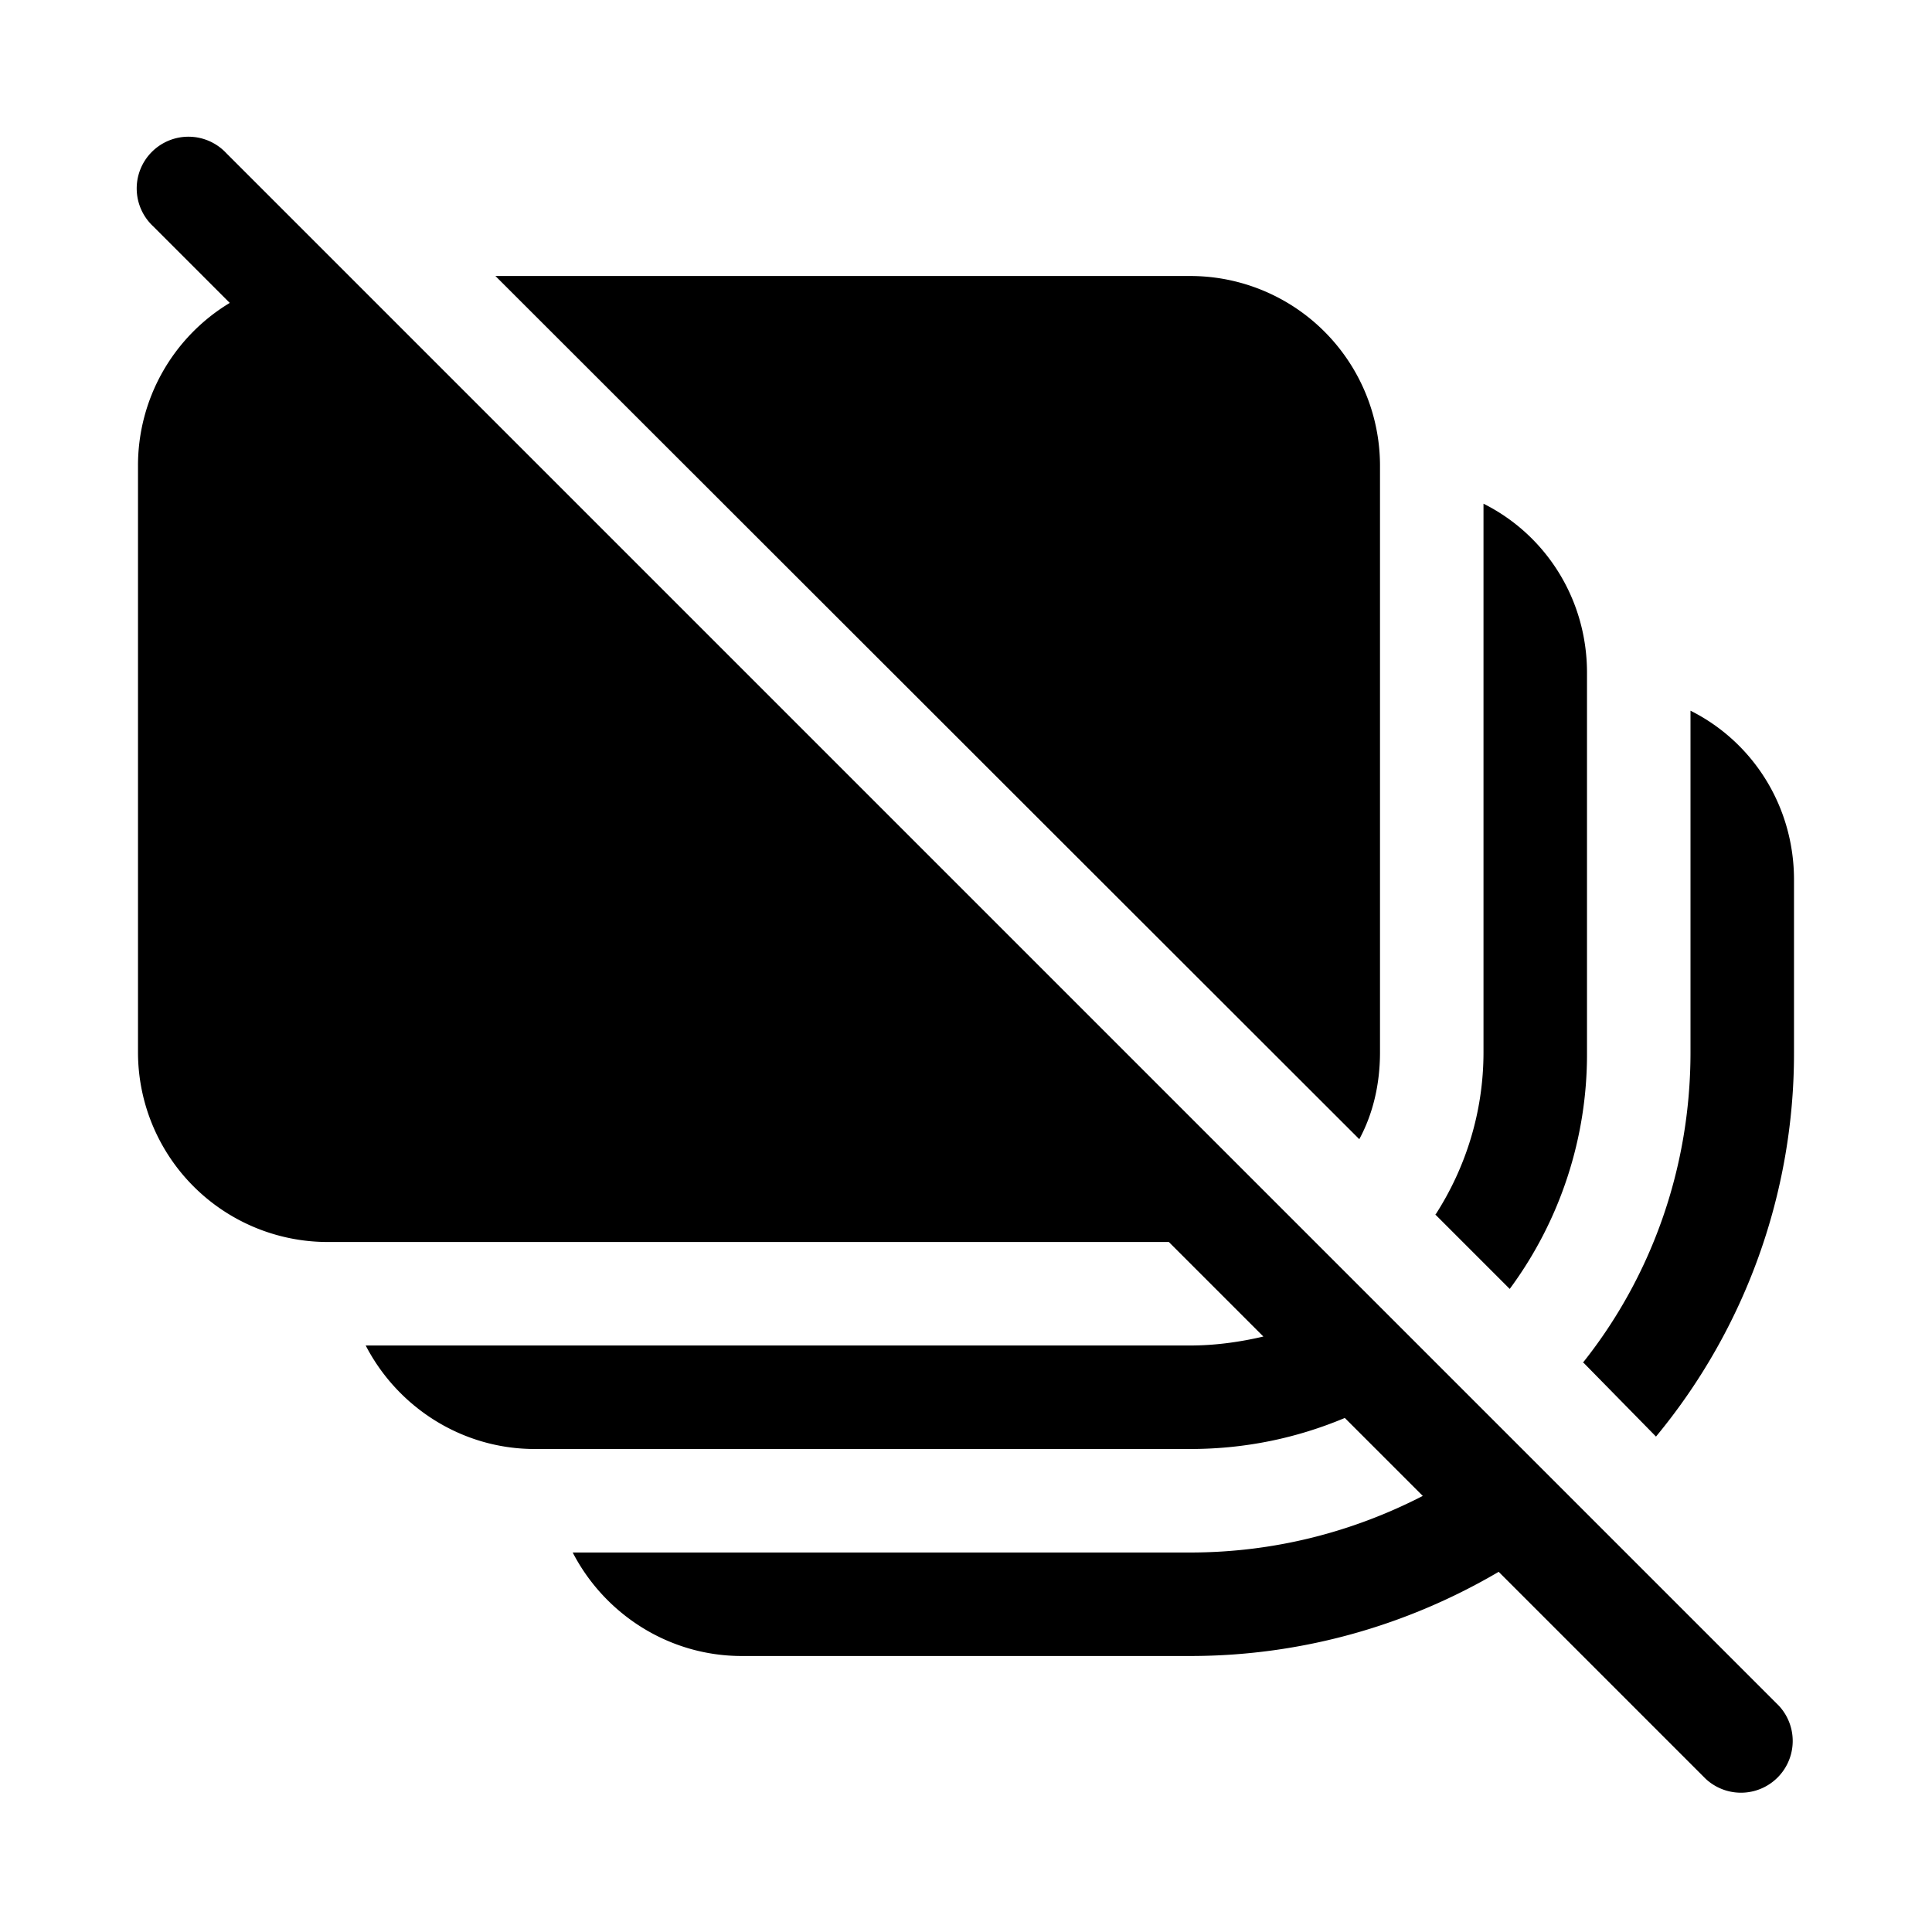
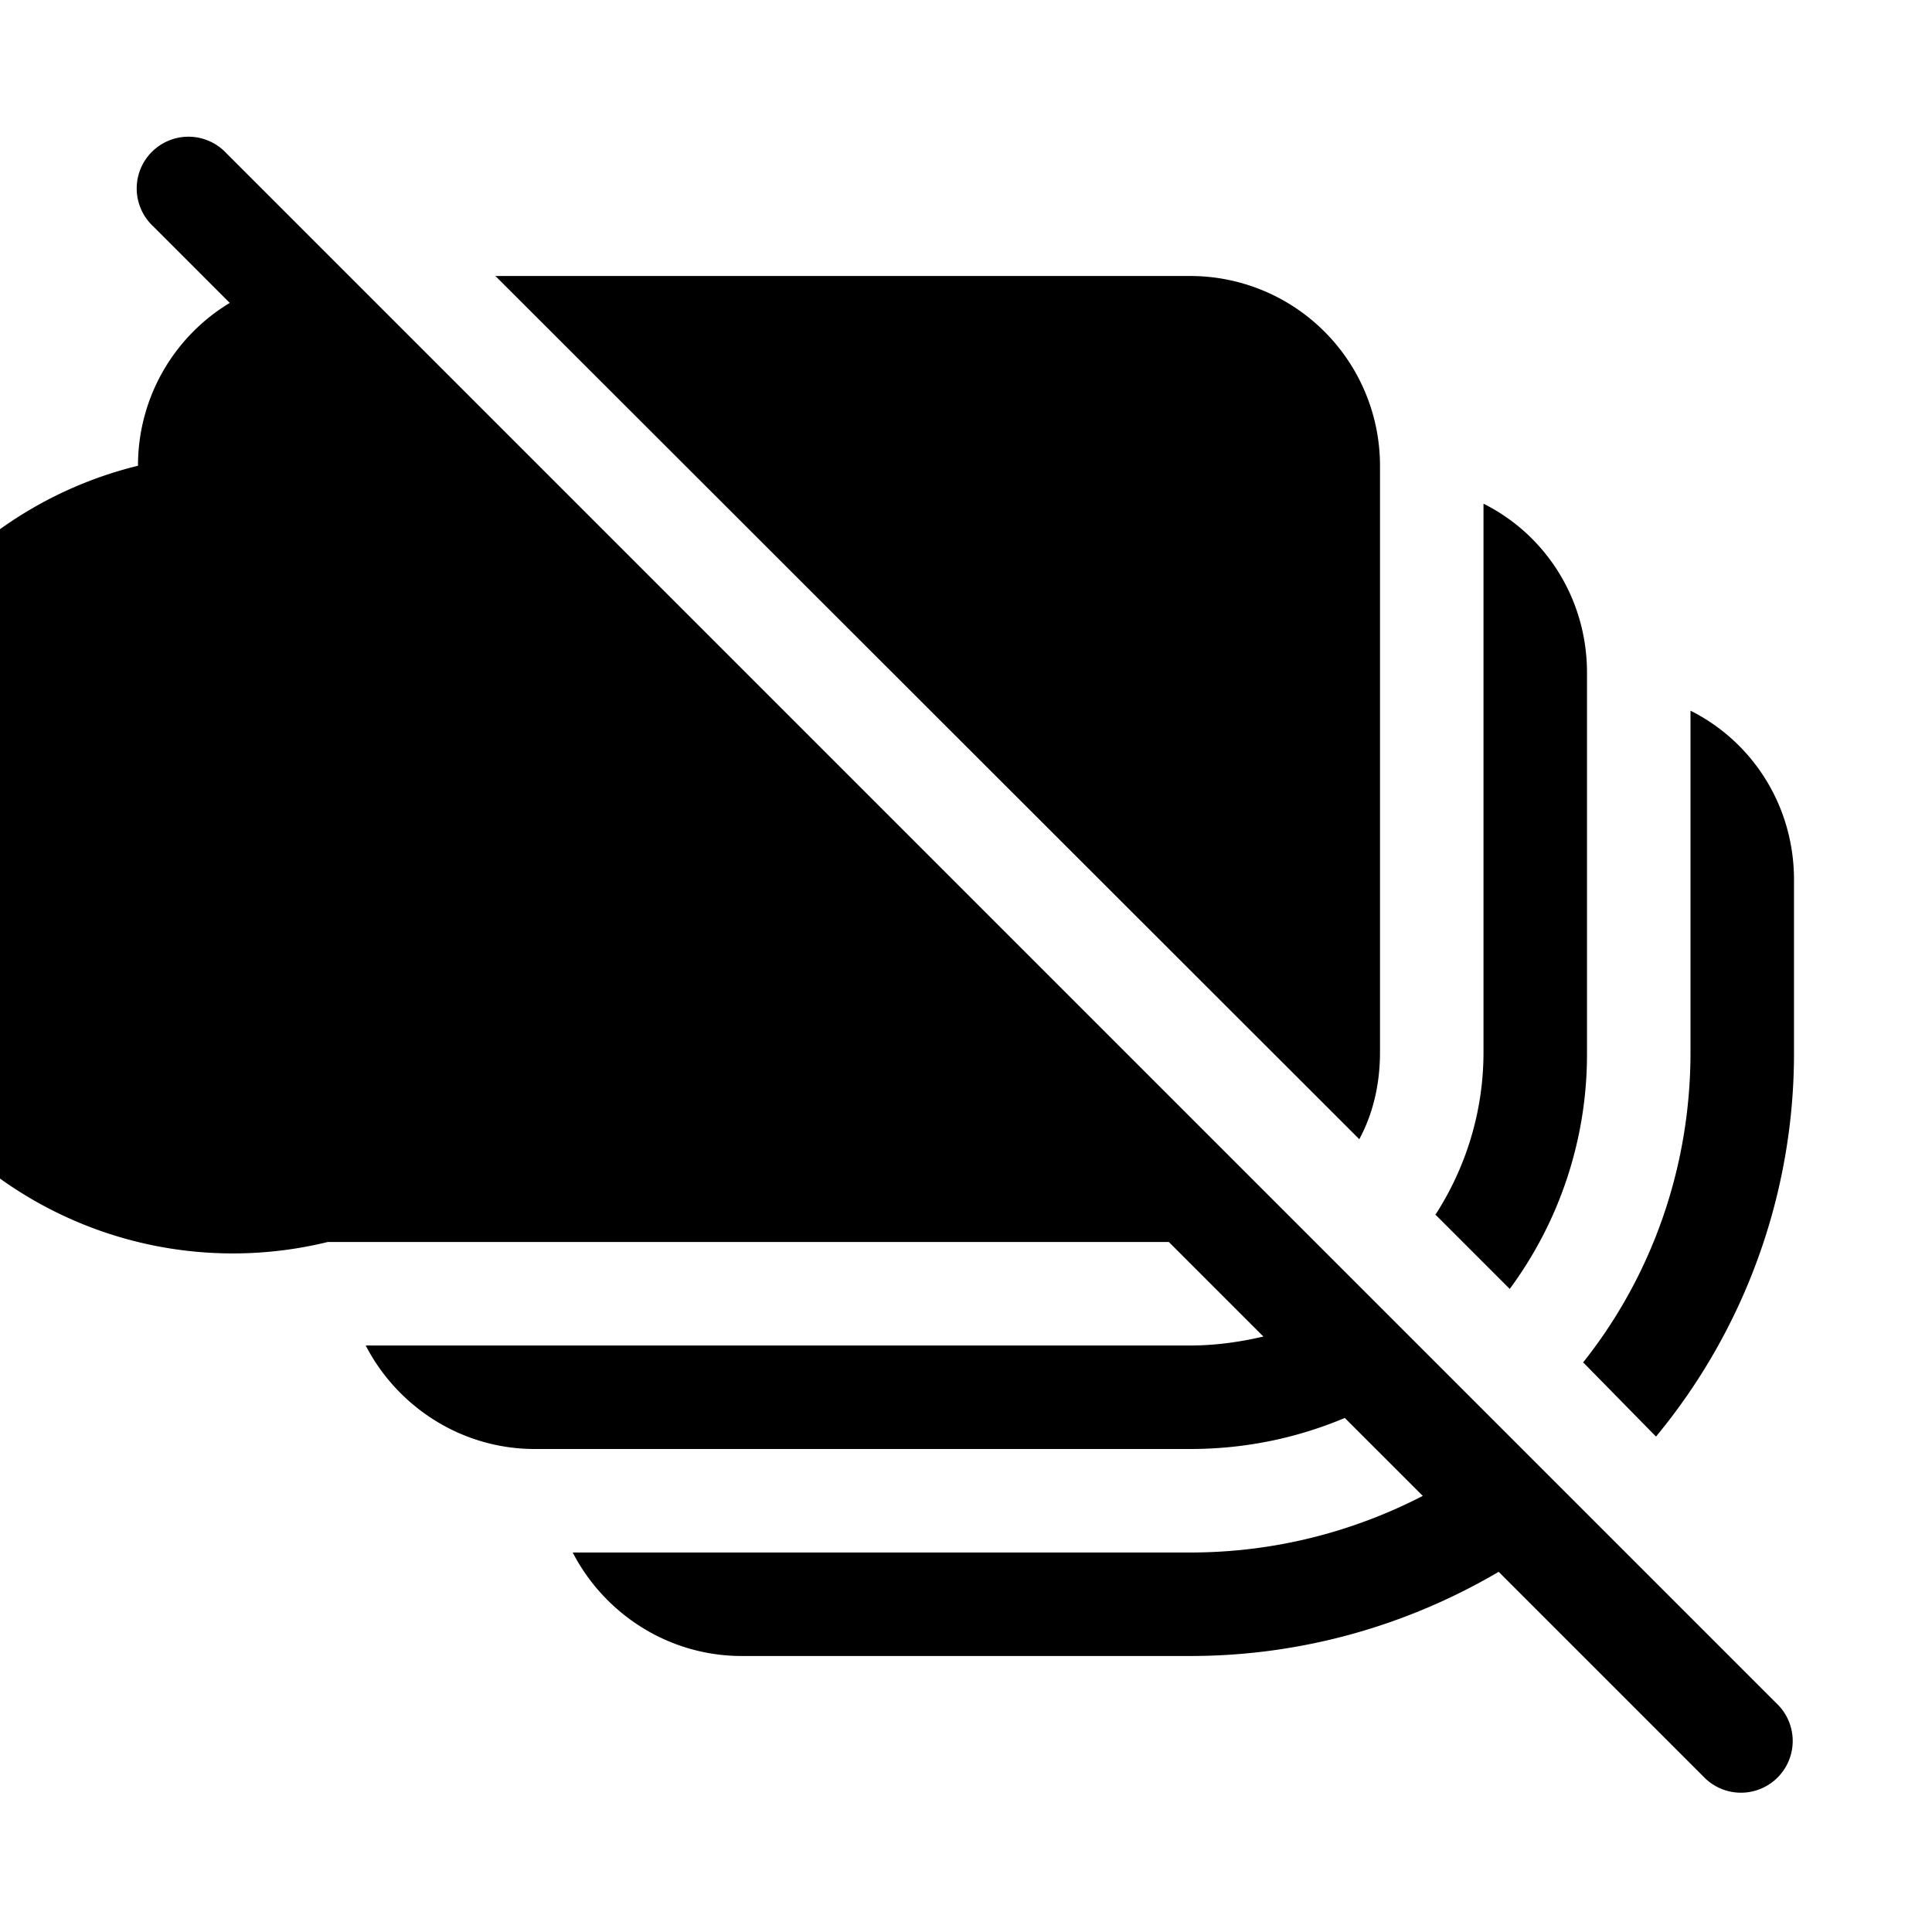
<svg xmlns="http://www.w3.org/2000/svg" width="28" height="28" viewBox="0 0 28 28">
-   <path d="M3.28 2.22a.75.75 0 1 0-1.06 1.06l1.11 1.11A2.75 2.75 0 0 0 2 6.75v8.5A2.75 2.75 0 0 0 4.75 18h12.19l1.37 1.37c-.34.08-.7.13-1.06.13H5.3c.46.89 1.39 1.5 2.45 1.5h9.5c.8 0 1.55-.16 2.24-.45l1.13 1.13c-1.01.52-2.15.82-3.37.82H8.3c.46.89 1.39 1.5 2.45 1.5h6.5c1.63 0 3.16-.45 4.47-1.22l3 3a.75.75 0 0 0 1.06-1.06L3.28 2.22ZM7.18 4 19.7 16.51c.2-.37.3-.8.3-1.26v-8.5A2.75 2.75 0 0 0 17.25 4H7.18ZM20.8 17.6l1.08 1.08A5.72 5.72 0 0 0 23 15.25v-5.5c0-1.07-.6-2-1.5-2.45v7.95c0 .87-.26 1.68-.7 2.36Zm2.15 2.15L24 20.82a8.71 8.71 0 0 0 2-5.57v-2.5c0-1.07-.6-2-1.5-2.45v4.95c0 1.7-.58 3.27-1.56 4.5Z" />
+   <path d="M3.28 2.22a.75.75 0 1 0-1.06 1.06l1.11 1.11A2.75 2.75 0 0 0 2 6.75A2.75 2.75 0 0 0 4.75 18h12.19l1.37 1.37c-.34.08-.7.13-1.06.13H5.3c.46.89 1.39 1.5 2.45 1.5h9.5c.8 0 1.55-.16 2.24-.45l1.13 1.13c-1.01.52-2.15.82-3.37.82H8.3c.46.89 1.39 1.5 2.45 1.5h6.5c1.63 0 3.16-.45 4.47-1.22l3 3a.75.75 0 0 0 1.06-1.06L3.28 2.22ZM7.18 4 19.7 16.51c.2-.37.3-.8.3-1.26v-8.5A2.75 2.75 0 0 0 17.25 4H7.18ZM20.8 17.6l1.08 1.08A5.72 5.72 0 0 0 23 15.25v-5.5c0-1.07-.6-2-1.5-2.45v7.95c0 .87-.26 1.68-.7 2.36Zm2.15 2.15L24 20.82a8.71 8.71 0 0 0 2-5.57v-2.5c0-1.07-.6-2-1.5-2.45v4.95c0 1.7-.58 3.27-1.56 4.5Z" />
</svg>